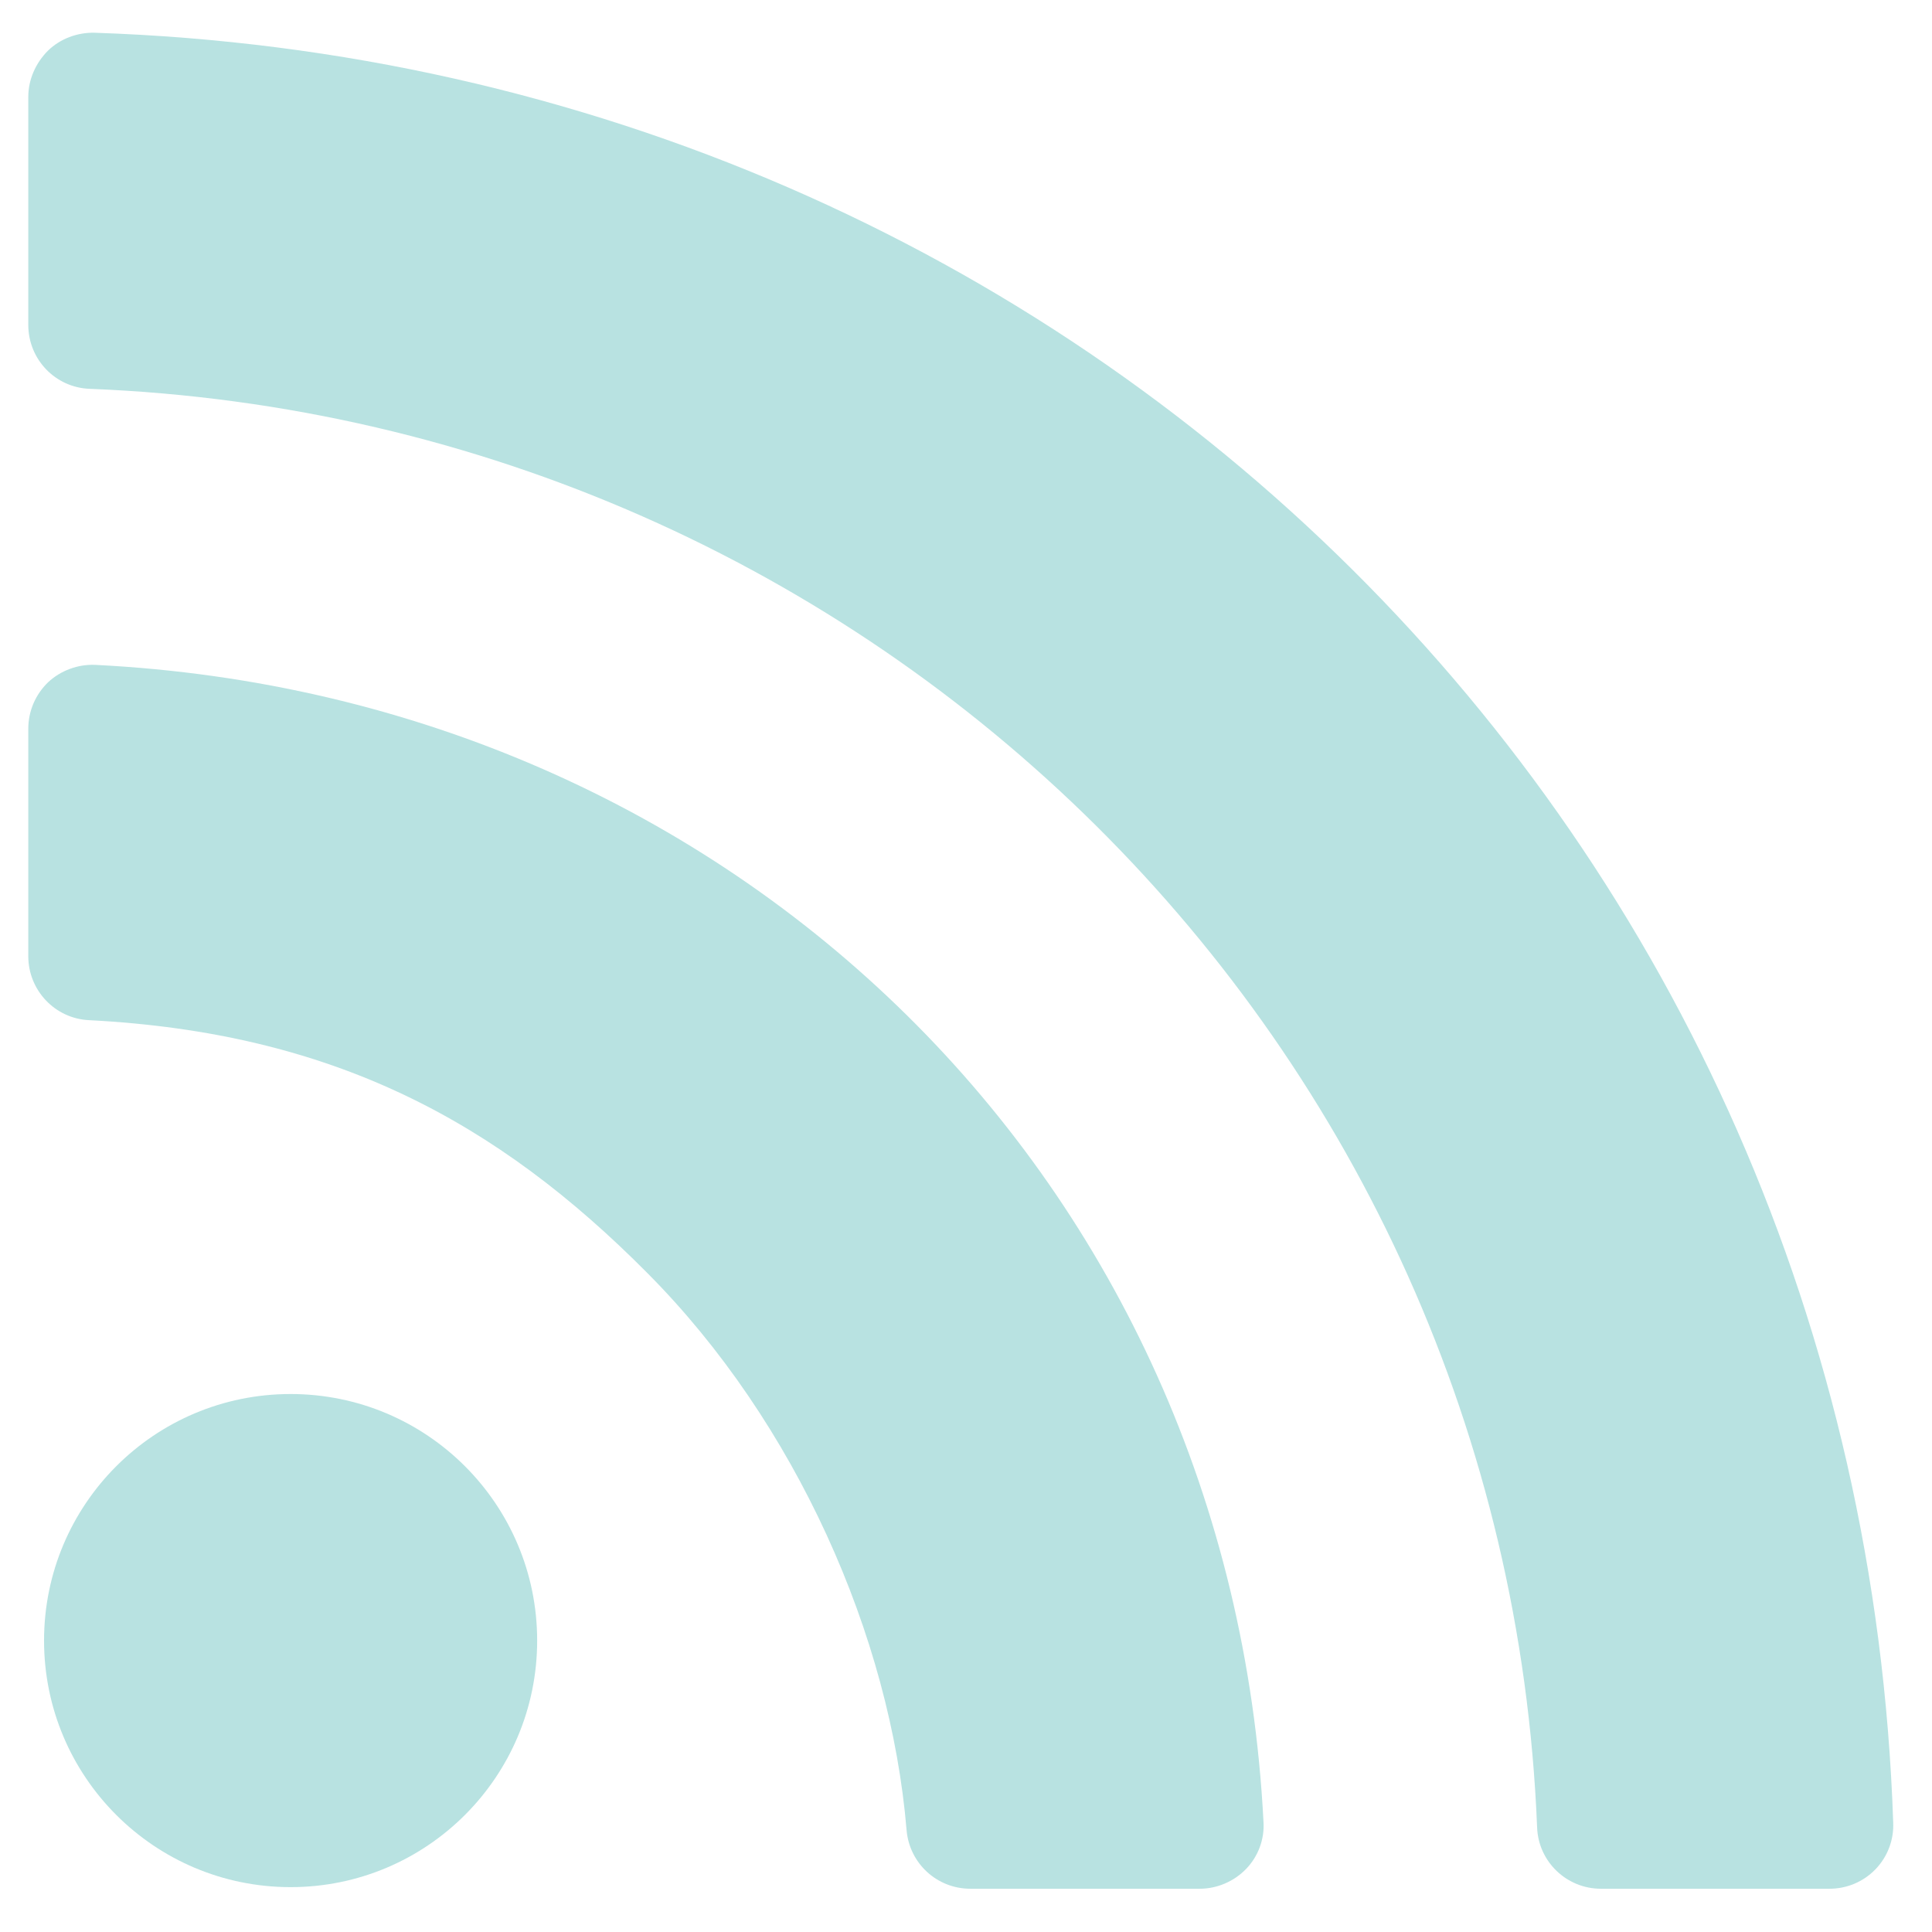
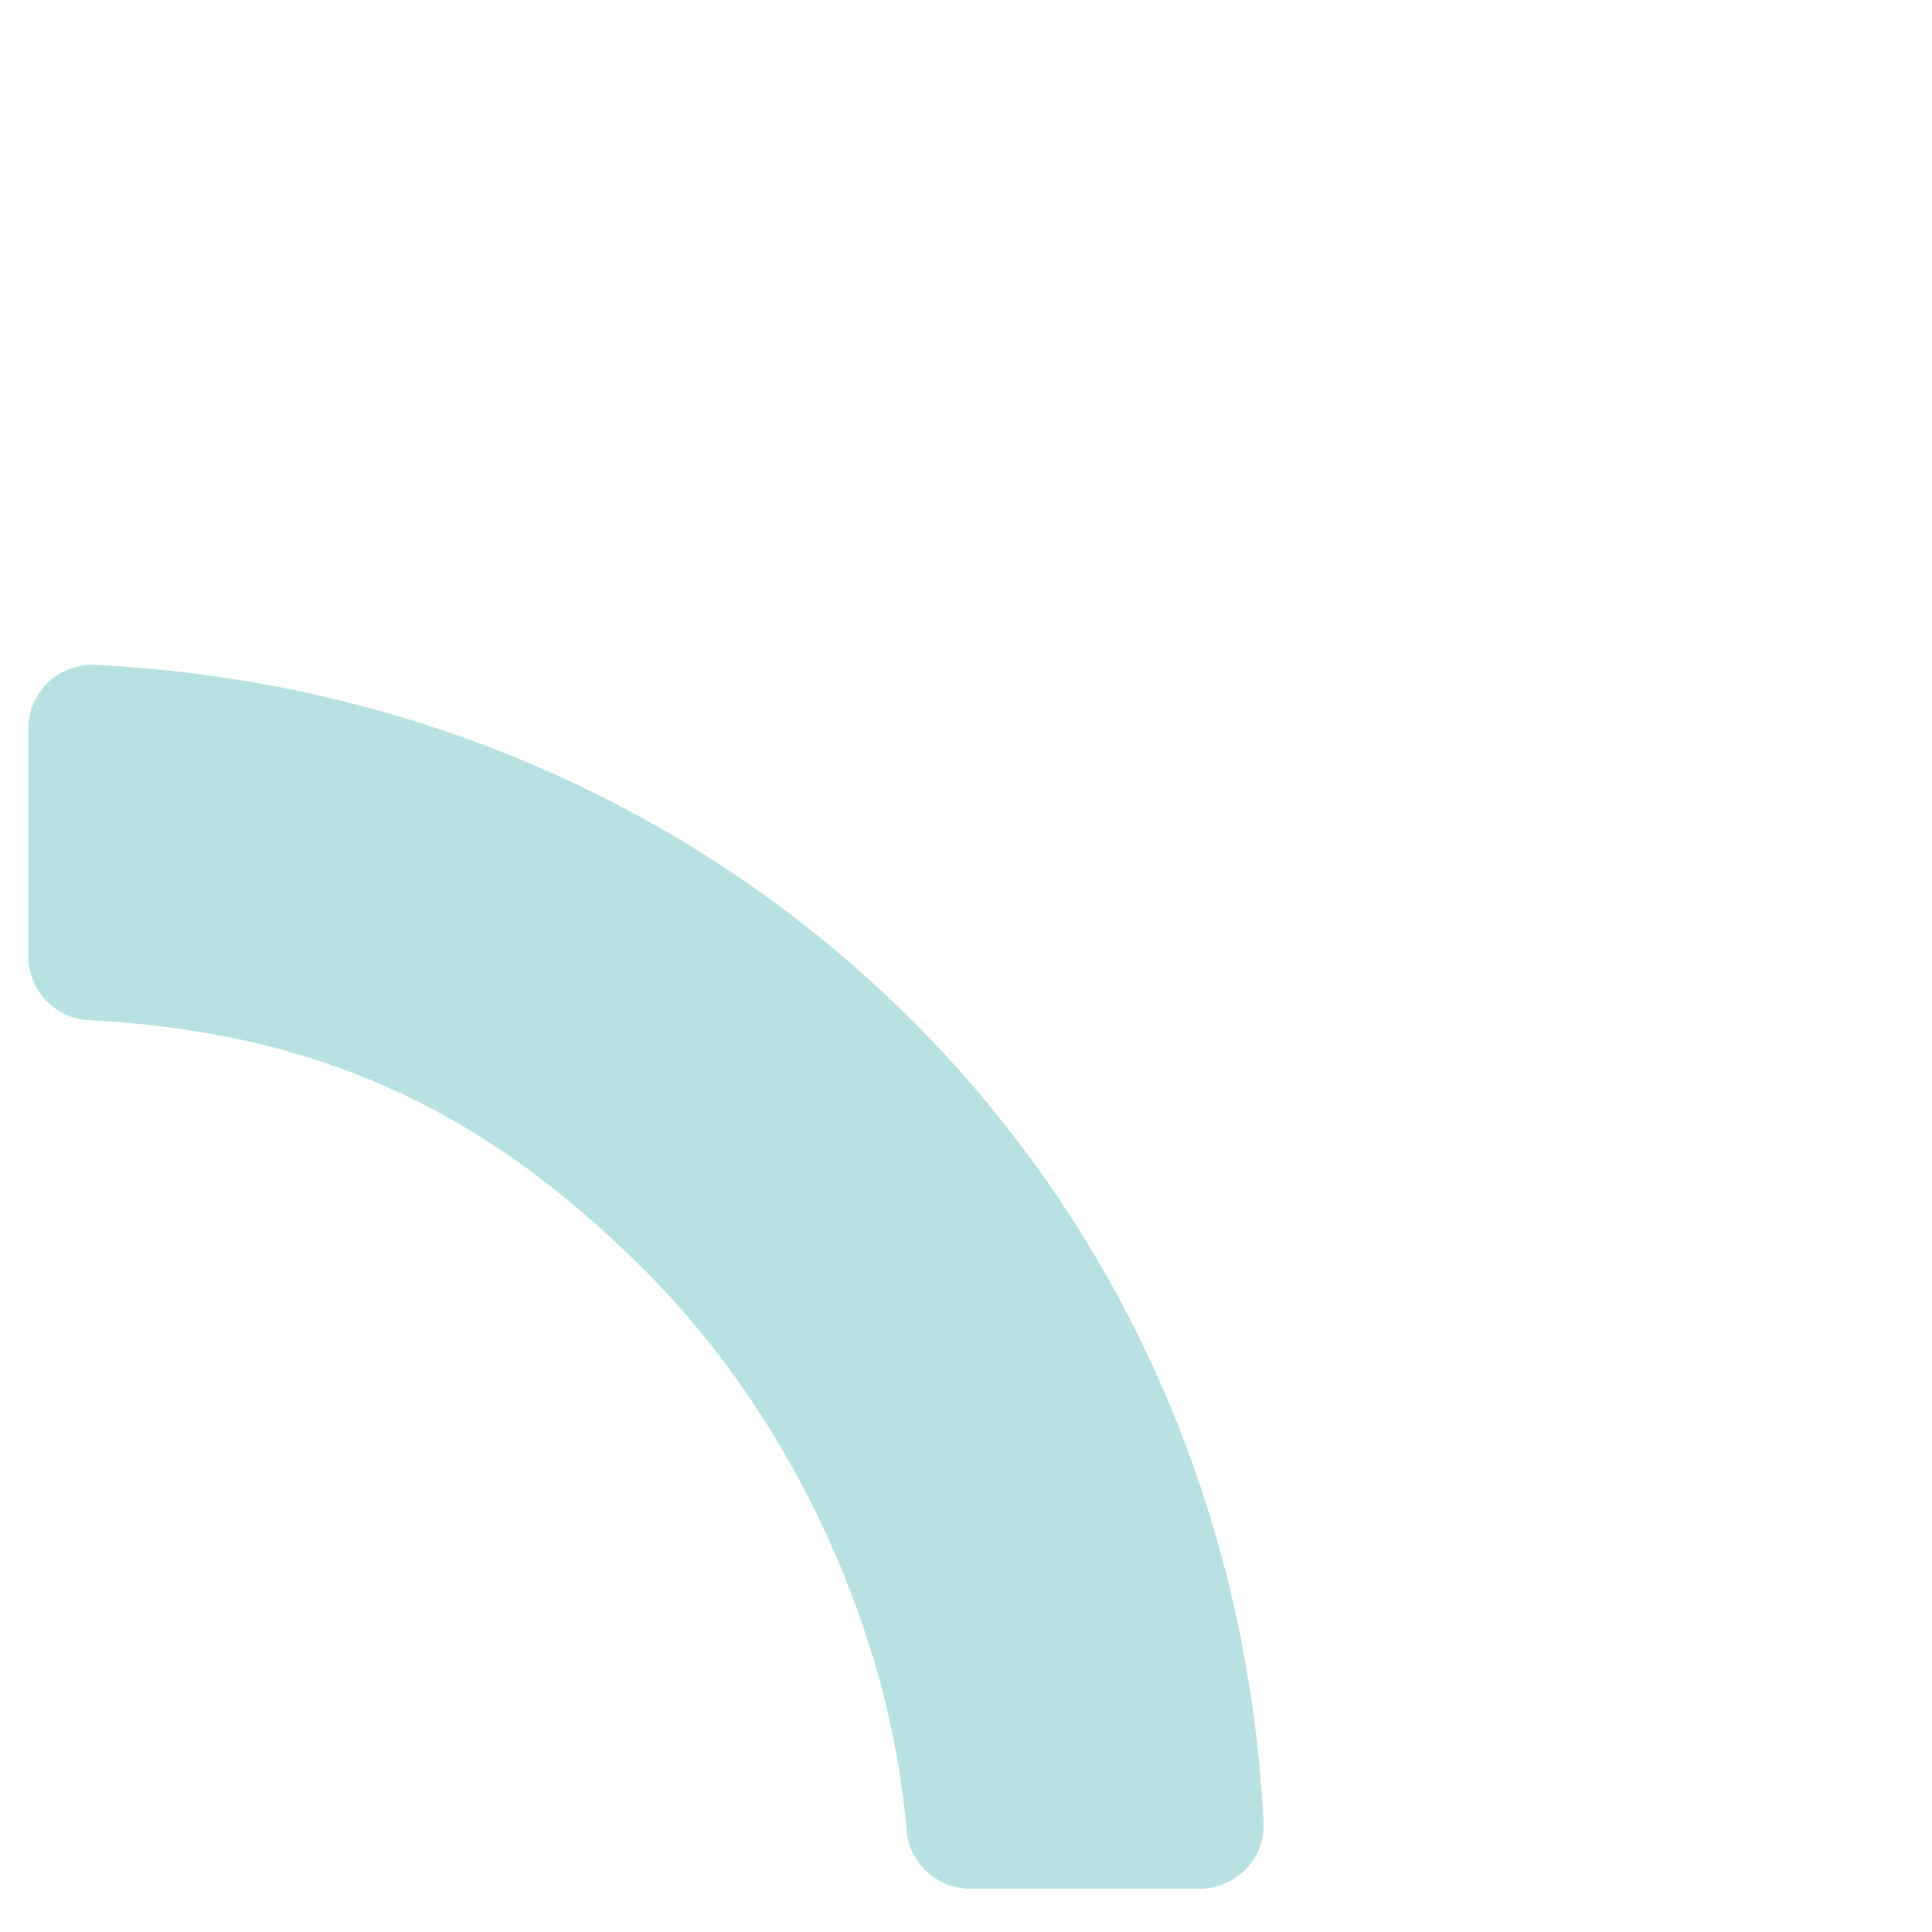
<svg xmlns="http://www.w3.org/2000/svg" version="1.1" id="Capa_1" x="0px" y="0px" viewBox="0 0 478 478" style="enable-background:new 0 0 478 478;" xml:space="preserve">
  <style type="text/css">
	.st0{fill:#B8E2E1;}
</style>
  <g id="lines__x003C_Group_x003E_">
    <g id="circle">
-       <path class="st0" d="M132.9,405.9c0,33.7-27.3,61-61,61c-33.7,0-61-27.3-61-61c0-33.7,27.3-61,61-61    C105.6,344.9,132.9,372.2,132.9,405.9z" />
-     </g>
+       </g>
    <g>
      <g>
        <path class="st0" d="M7,236.6c0,8.4,6.6,15.4,15,15.8c60.3,3.1,100.9,25,138.2,62.6c36.7,36.9,60.1,89.8,64.1,137.8     c0.7,8.2,7.5,14.5,15.8,14.5h56.7c4.3,0,8.5-1.8,11.5-4.9c3-3.1,4.6-7.4,4.3-11.7c-8.1-158.2-130.7-278.3-289-286.2     c-4.3-0.2-8.6,1.4-11.7,4.3c-3.1,3-4.9,7.1-4.9,11.5V236.6z" />
      </g>
    </g>
    <g>
      <g>
-         <path class="st0" d="M7,80.4c0,8.5,6.7,15.5,15.2,15.8c194.2,7.7,350.3,161.8,358.1,355.9c0.3,8.5,7.3,15.2,15.8,15.2h56.5     c4.3,0,8.4-1.7,11.4-4.8c3-3.1,4.6-7.3,4.4-11.6C460.2,206.4,268,16.3,23.4,8.1c-4.3-0.1-8.5,1.5-11.5,4.4C8.8,15.6,7,19.7,7,24     V80.4z" />
-       </g>
+         </g>
    </g>
  </g>
</svg>